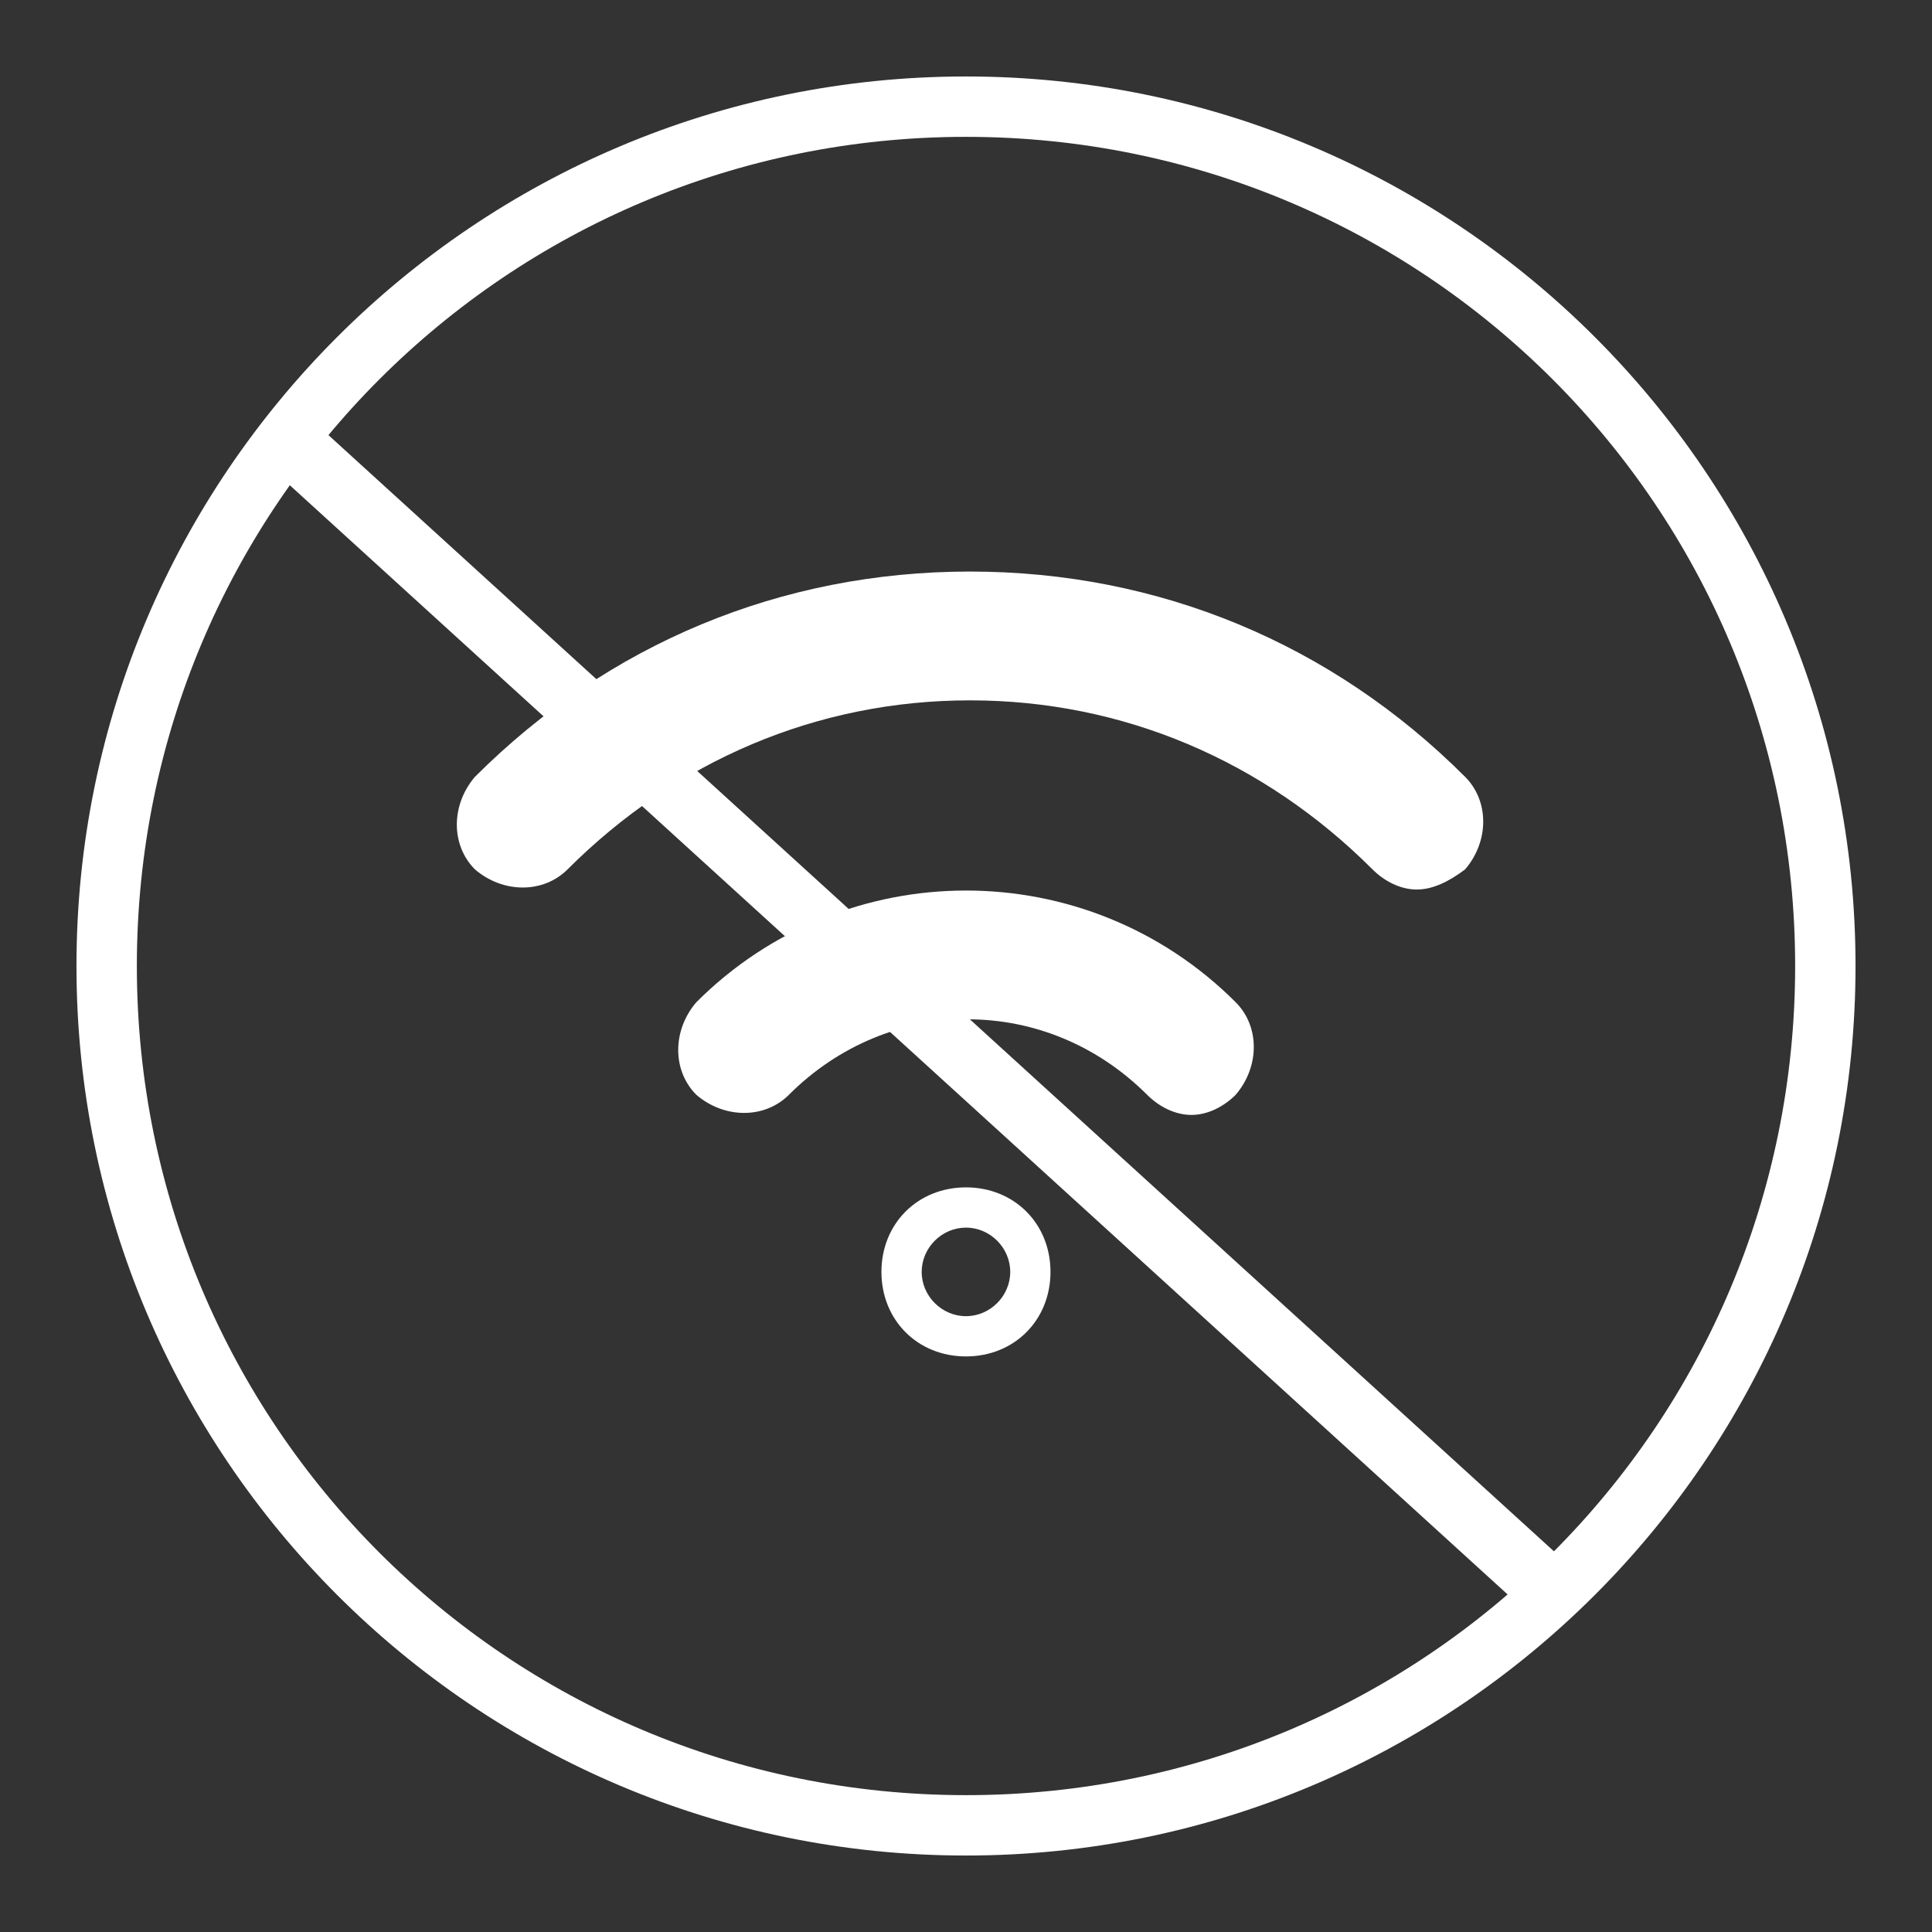
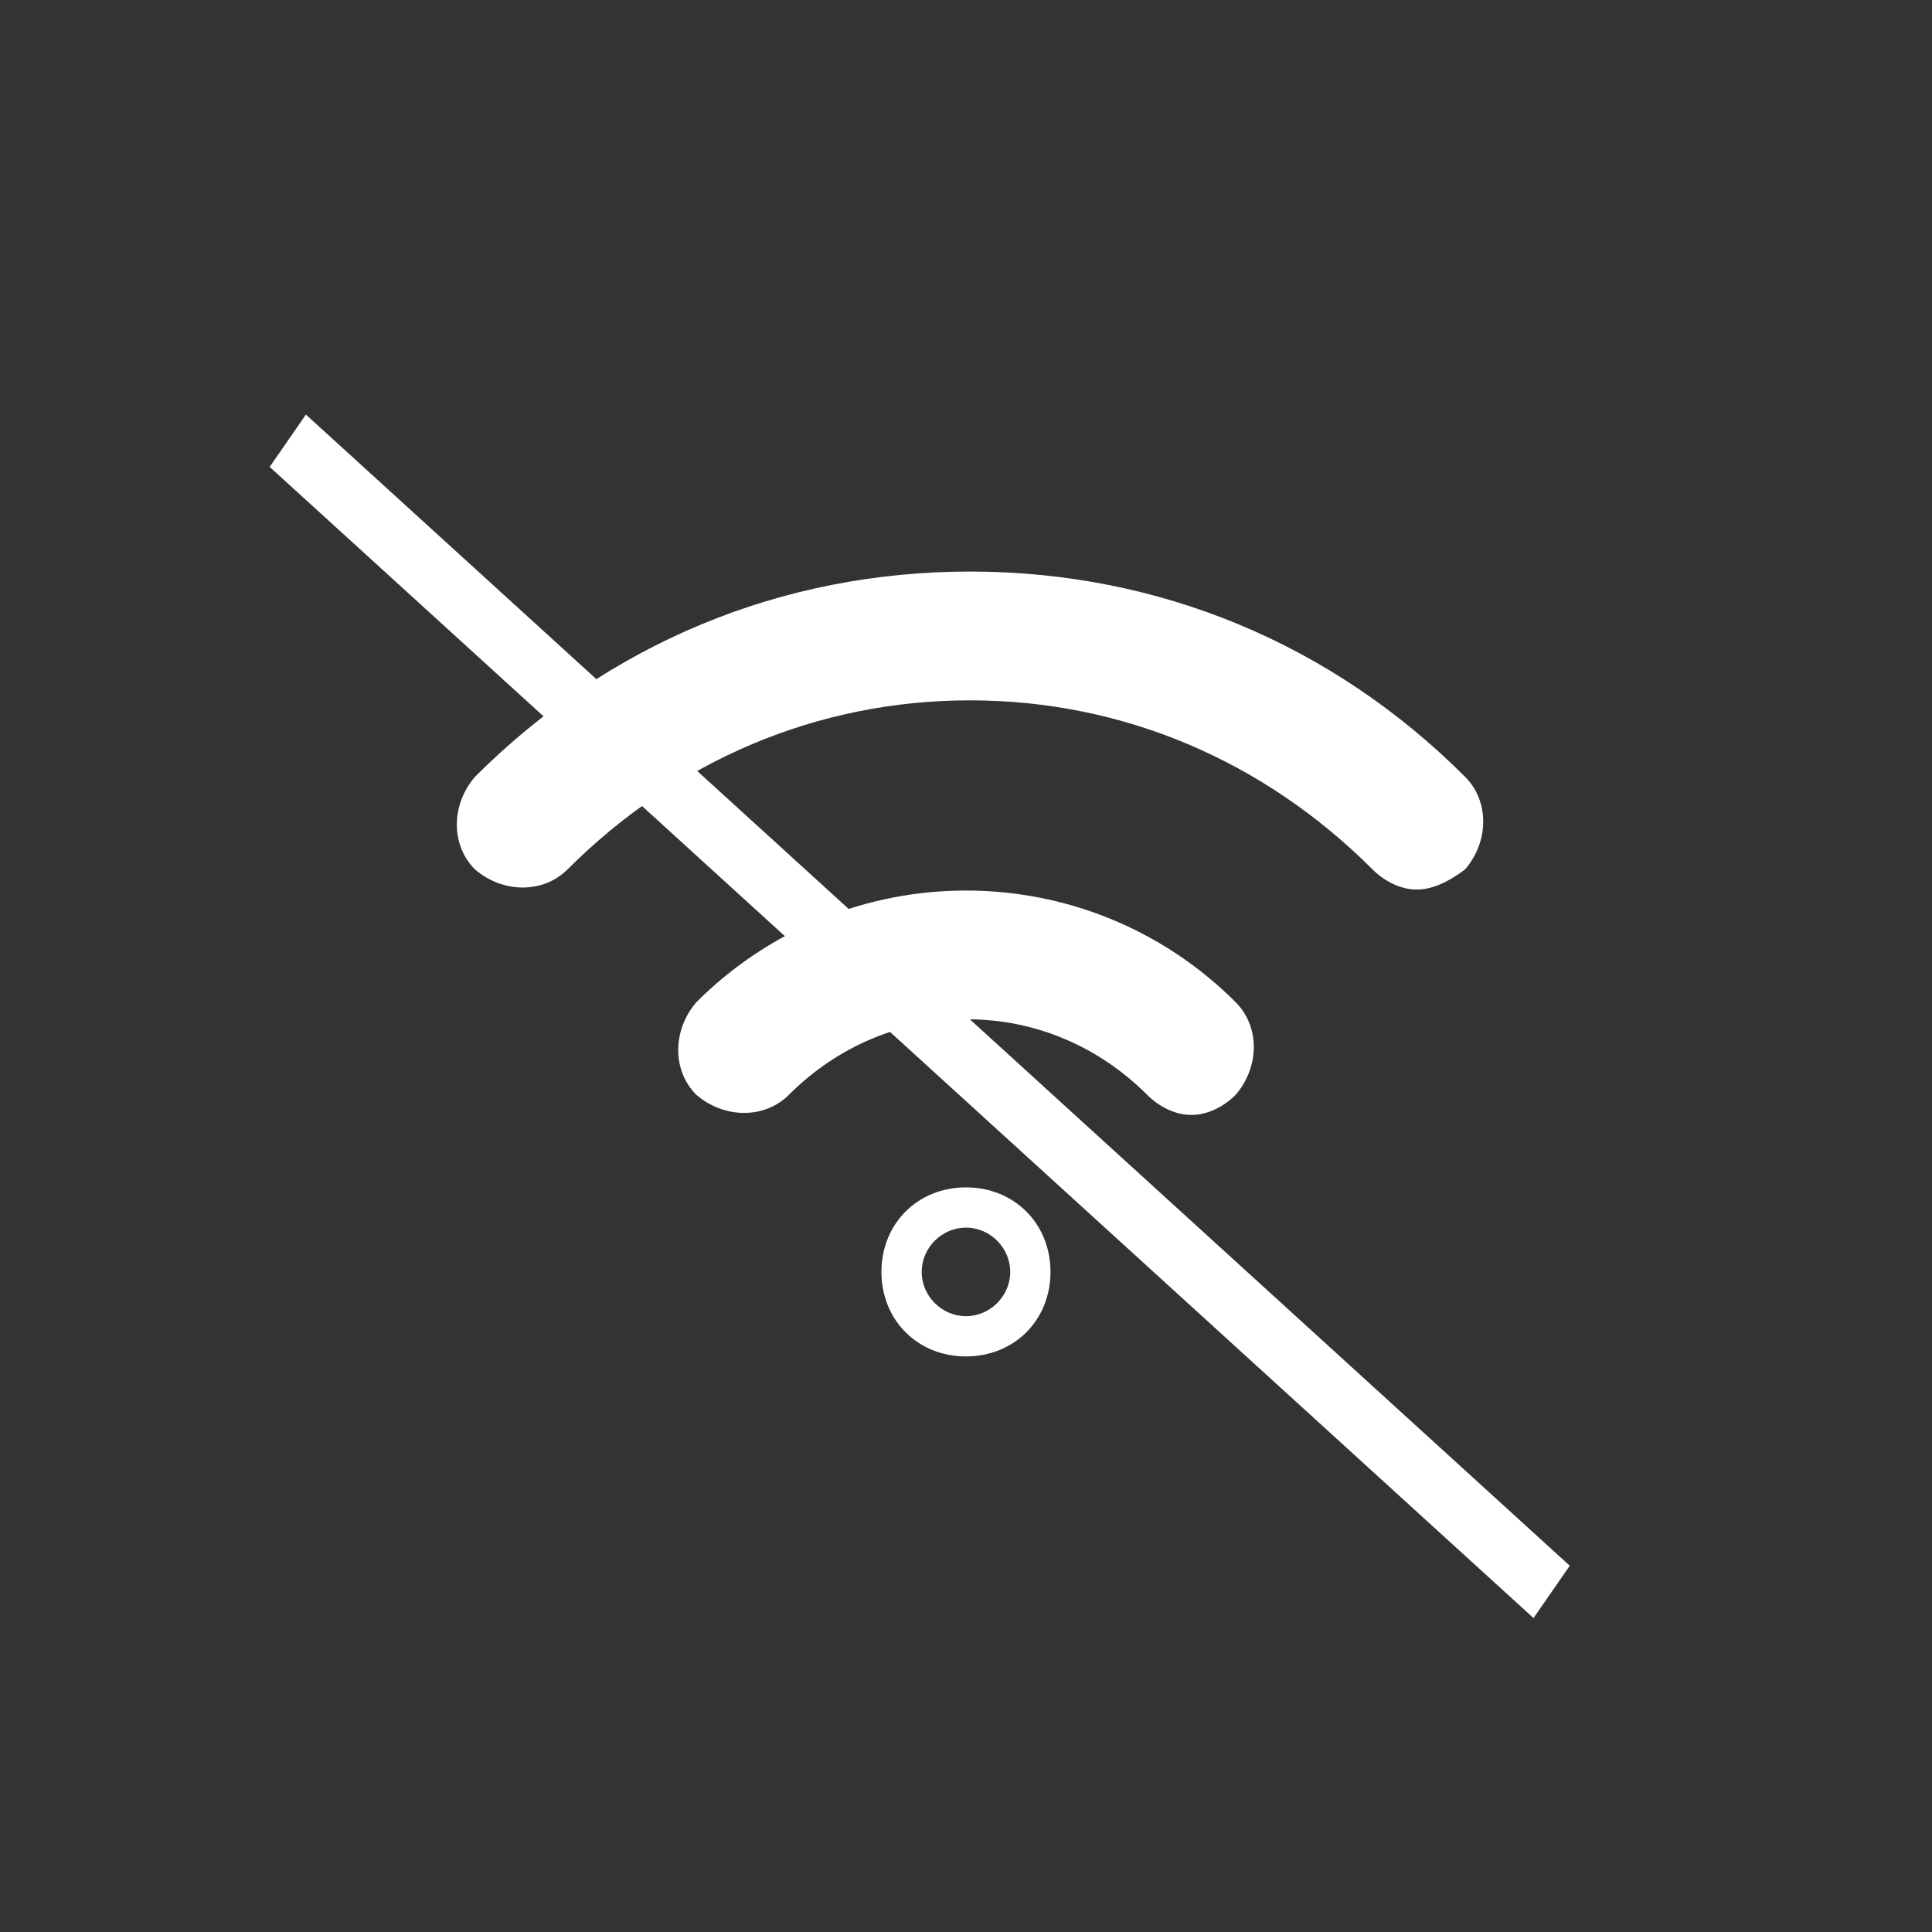
<svg xmlns="http://www.w3.org/2000/svg" width="48" height="48" viewBox="0 0 48 48" fill="none">
  <rect x="0" y="0" width="48" height="48" fill="#333333" stroke="none" />
-   <path d="M24 46.1C11.8 46.1 1.9 36.2 1.9 24C1.9 11.8 11.8 1.9 24 1.9C36.2 1.9 46.1 11.8 46.1 24C46.1 36.2 36.2 46.1 24 46.1ZM24 3.4C12.6 3.4 3.4 12.6 3.4 24C3.4 35.4 12.6 44.6 24 44.6C35.4 44.6 44.6 35.4 44.6 24C44.6 12.6 35.4 3.4 24 3.4Z" fill="white" />
  <path d="M29.6 27.7C29.2 27.7 28.8 27.5 28.5 27.2C26 24.7 22.1 24.7 19.6 27.2C19 27.8 18 27.8 17.3 27.2C16.7 26.6 16.7 25.6 17.3 24.9C21 21.2 27 21.2 30.7 24.9C31.3 25.5 31.3 26.5 30.7 27.2C30.4 27.5 30 27.7 29.6 27.7Z" fill="white" />
  <path d="M35.2 22.1C34.8 22.1 34.4 21.9 34.1 21.6C31.4 18.9 27.9 17.4 24.1 17.4C20.3 17.4 16.8 18.9 14.1 21.6C13.5 22.2 12.5 22.2 11.8 21.6C11.2 21 11.2 20 11.8 19.3C15.1 16 19.4 14.2 24.1 14.2C28.8 14.2 33.1 16 36.4 19.3C37 19.9 37 20.9 36.4 21.6C36 21.9 35.6 22.1 35.2 22.1Z" fill="white" />
  <path d="M23.999 33.7C22.799 33.7 21.899 32.8 21.899 31.6C21.899 30.4 22.799 29.5 23.999 29.5C25.199 29.5 26.099 30.4 26.099 31.6C26.099 32.8 25.199 33.7 23.999 33.7ZM23.999 30.5C23.399 30.5 22.899 31 22.899 31.6C22.899 32.2 23.399 32.7 23.999 32.7C24.599 32.7 25.099 32.2 25.099 31.6C25.099 31 24.599 30.5 23.999 30.5Z" fill="white" />
  <path d="M38.1 40.2L6.7 11.6L7.6 10.3L39 38.9L38.1 40.2Z" fill="white" />
</svg>